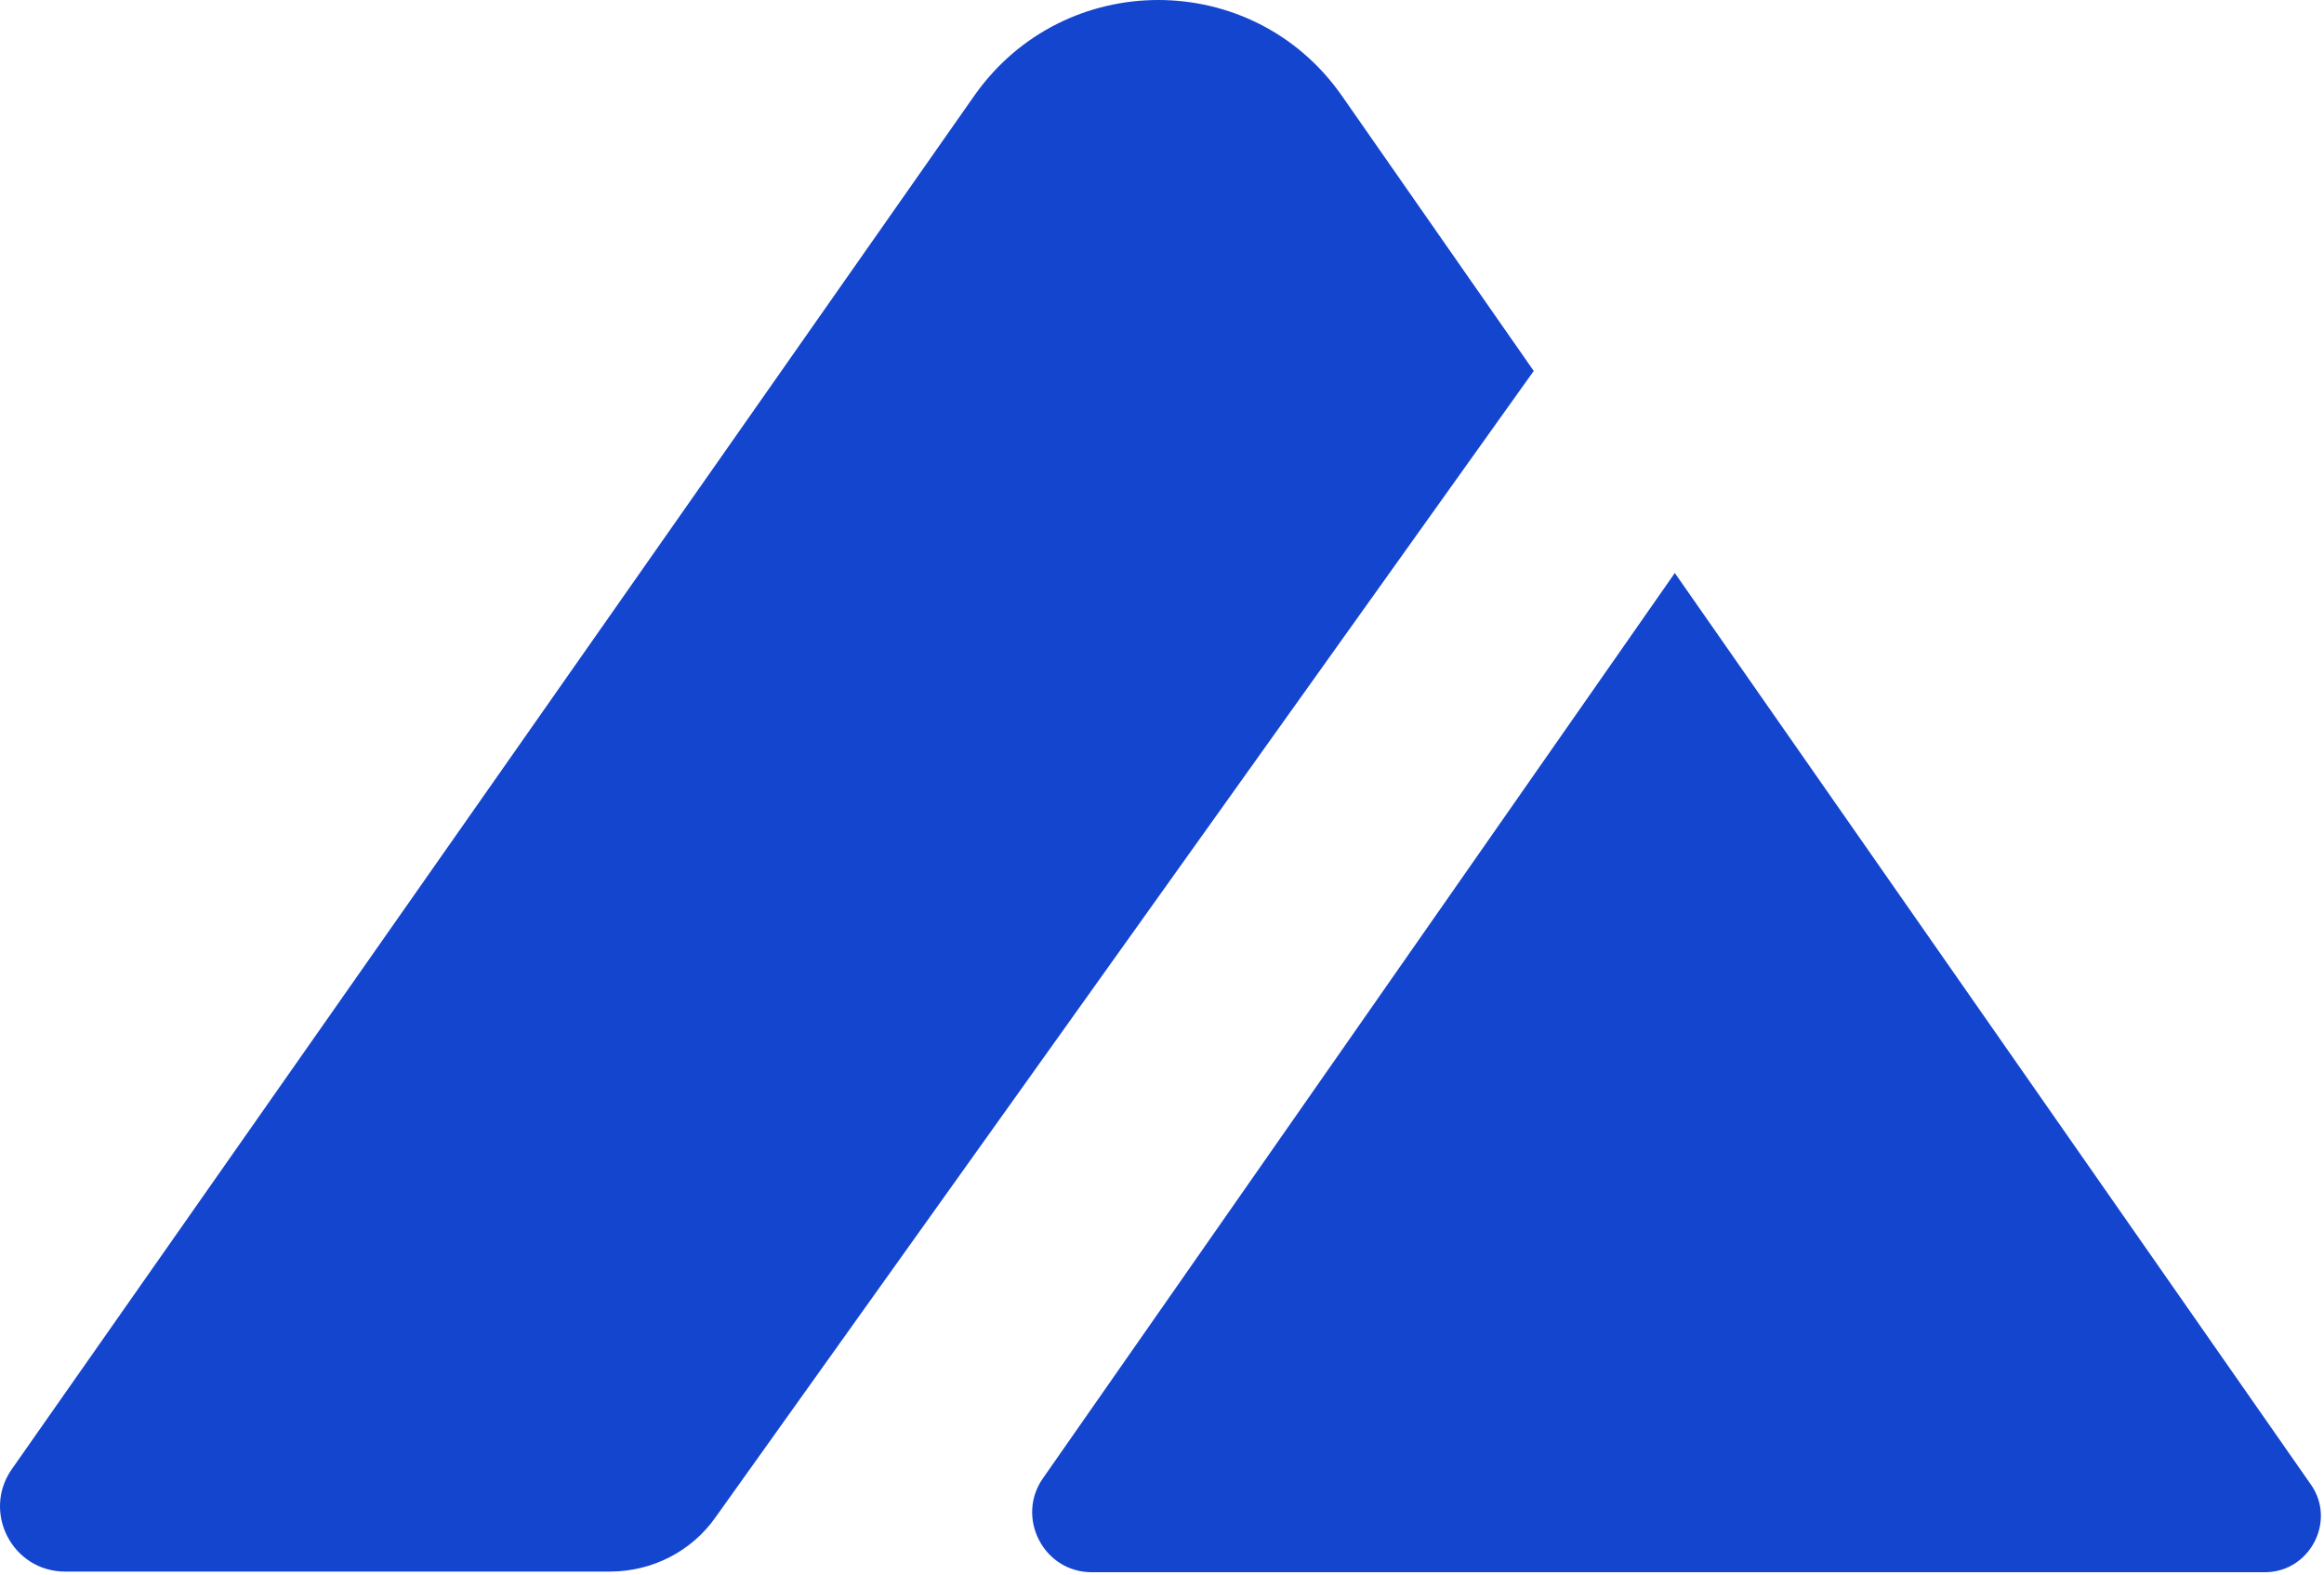
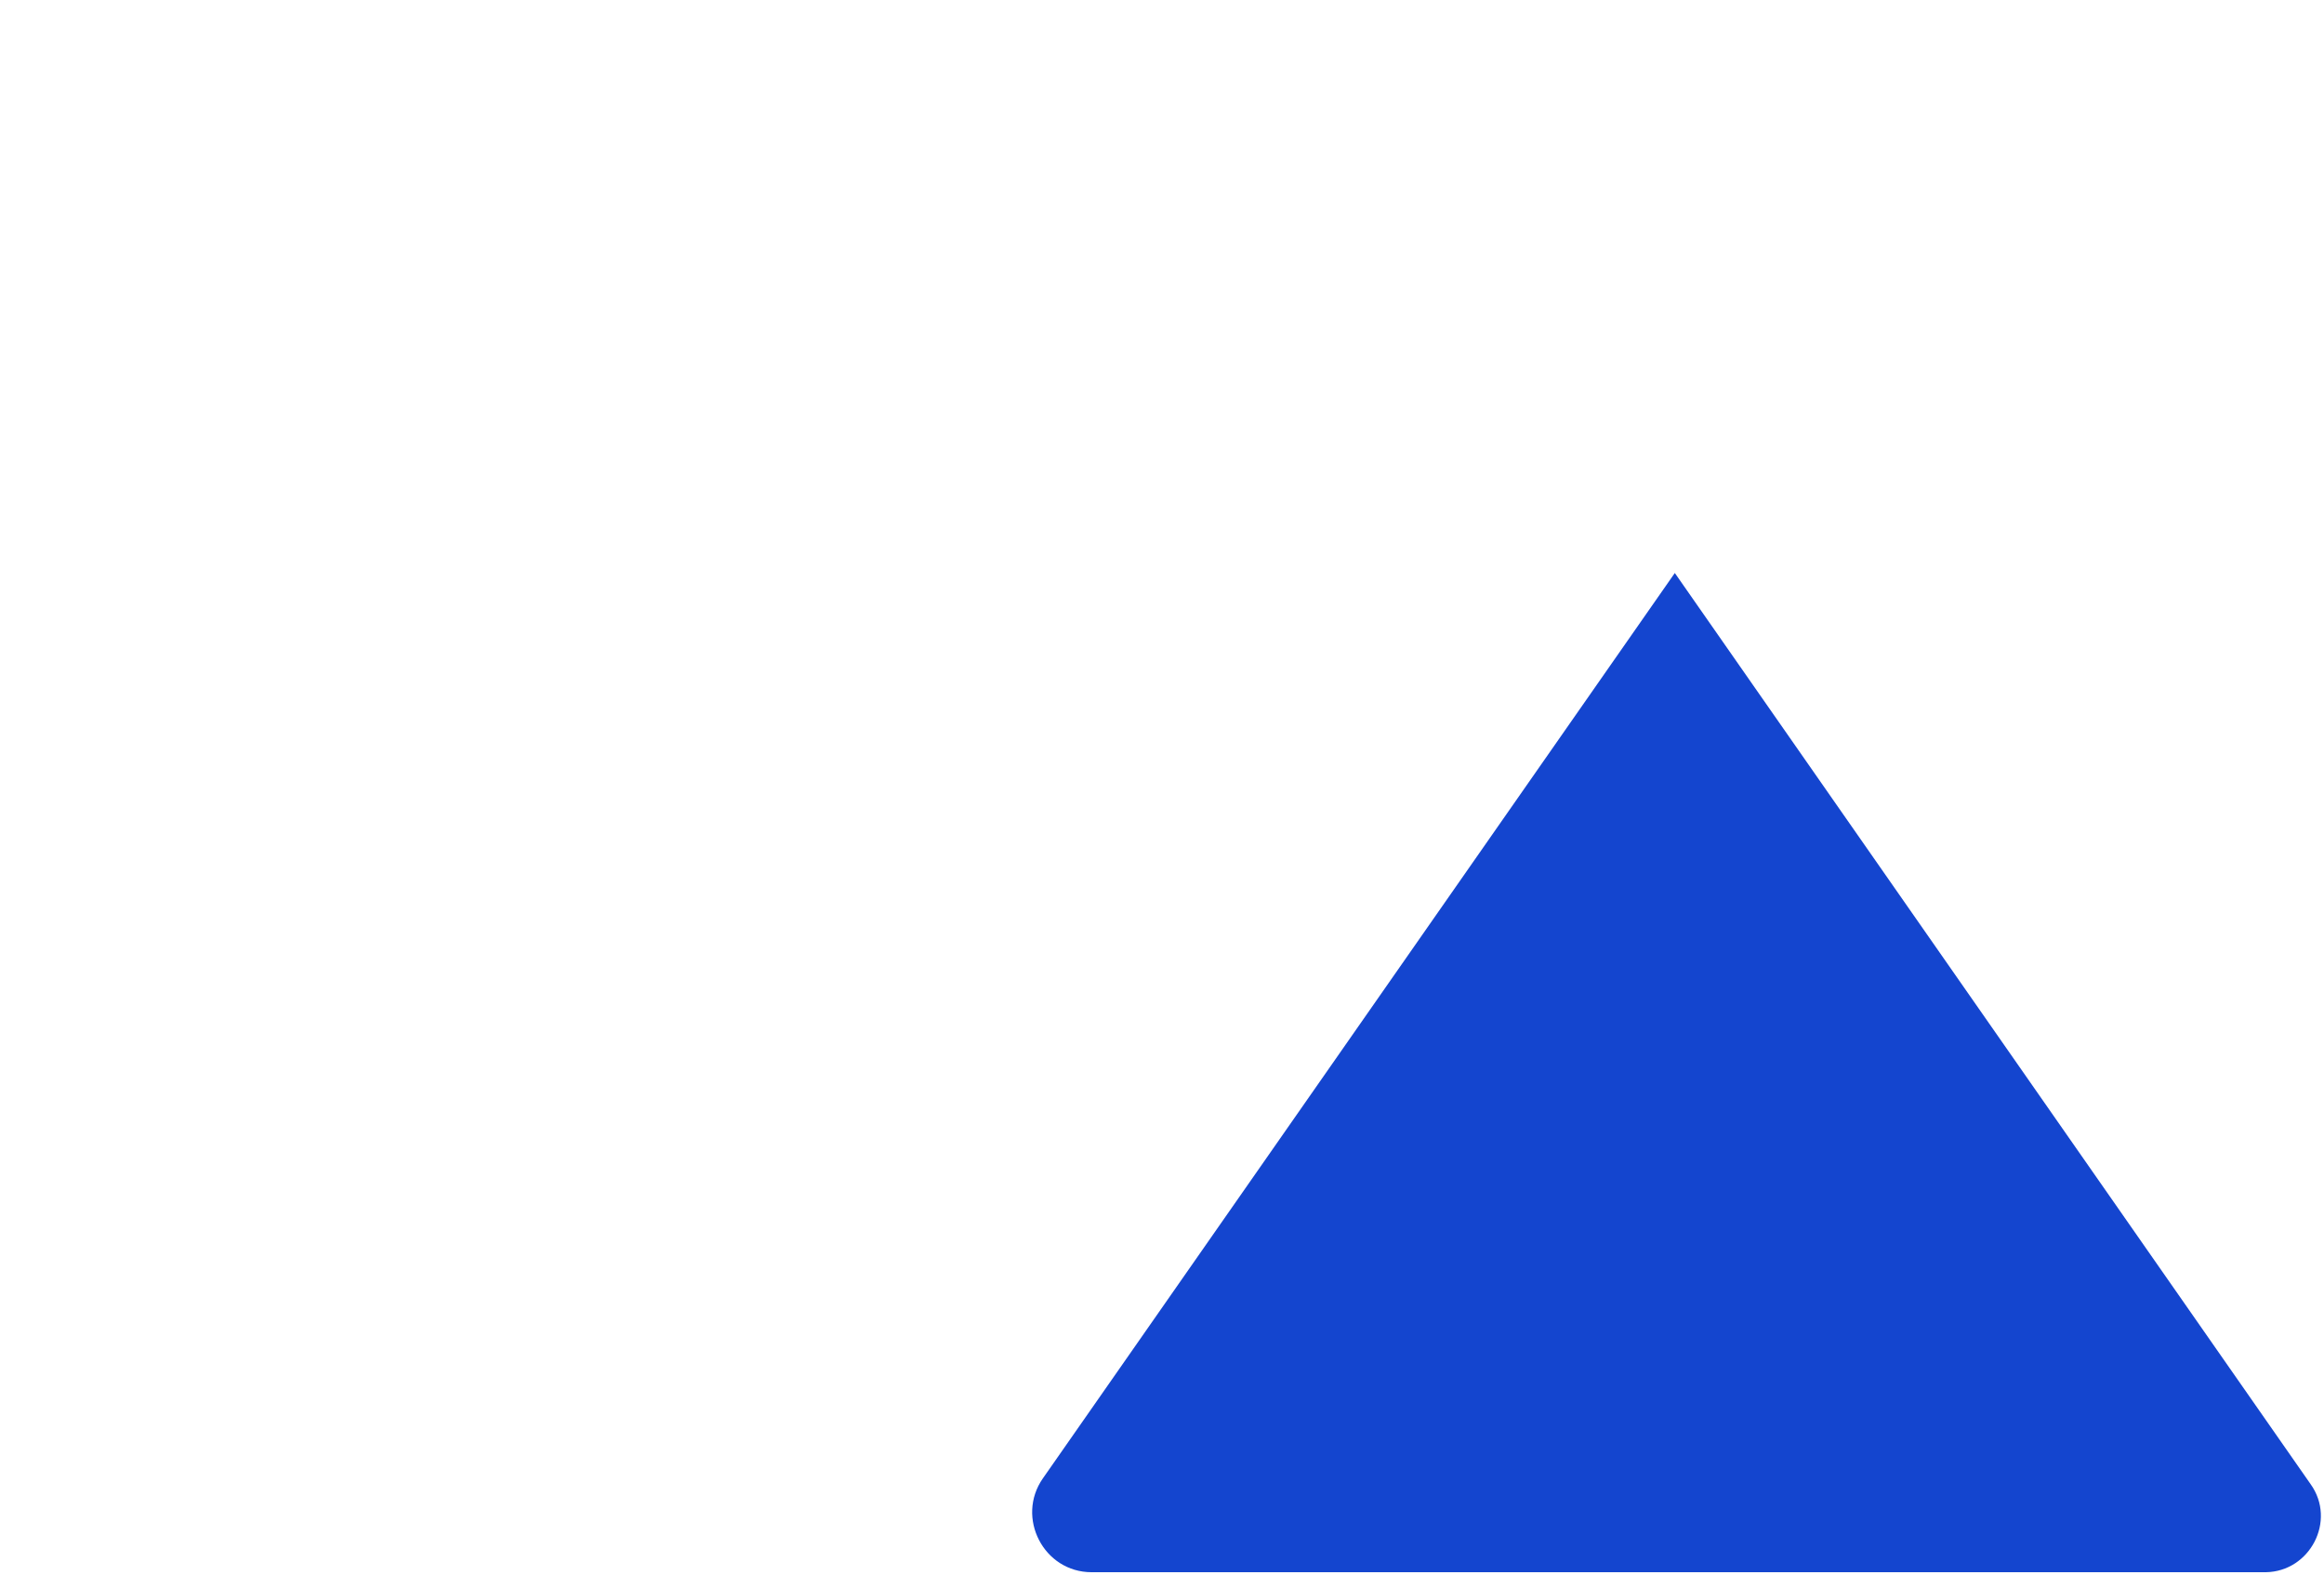
<svg xmlns="http://www.w3.org/2000/svg" width="186" height="126" viewBox="0 0 186 126" fill="none">
  <g id="Group">
    <g id="Group_2">
      <path id="Vector" d="M184.932 118.769L134.043 45.852L83.467 118.3C81.281 121.429 83.519 125.811 87.369 125.811H181.342C184.88 125.759 187.014 121.69 184.932 118.769Z" fill="#1445CF" />
-       <path id="Vector_2" d="M122.752 29.684L107.402 7.674C100.273 -2.549 85.183 -2.549 78.003 7.622L0.941 117.571C-1.453 121.013 0.993 125.759 5.208 125.759H48.812C52.194 125.759 55.368 124.143 57.293 121.378L122.752 29.684Z" fill="#1445CF" />
    </g>
  </g>
</svg>